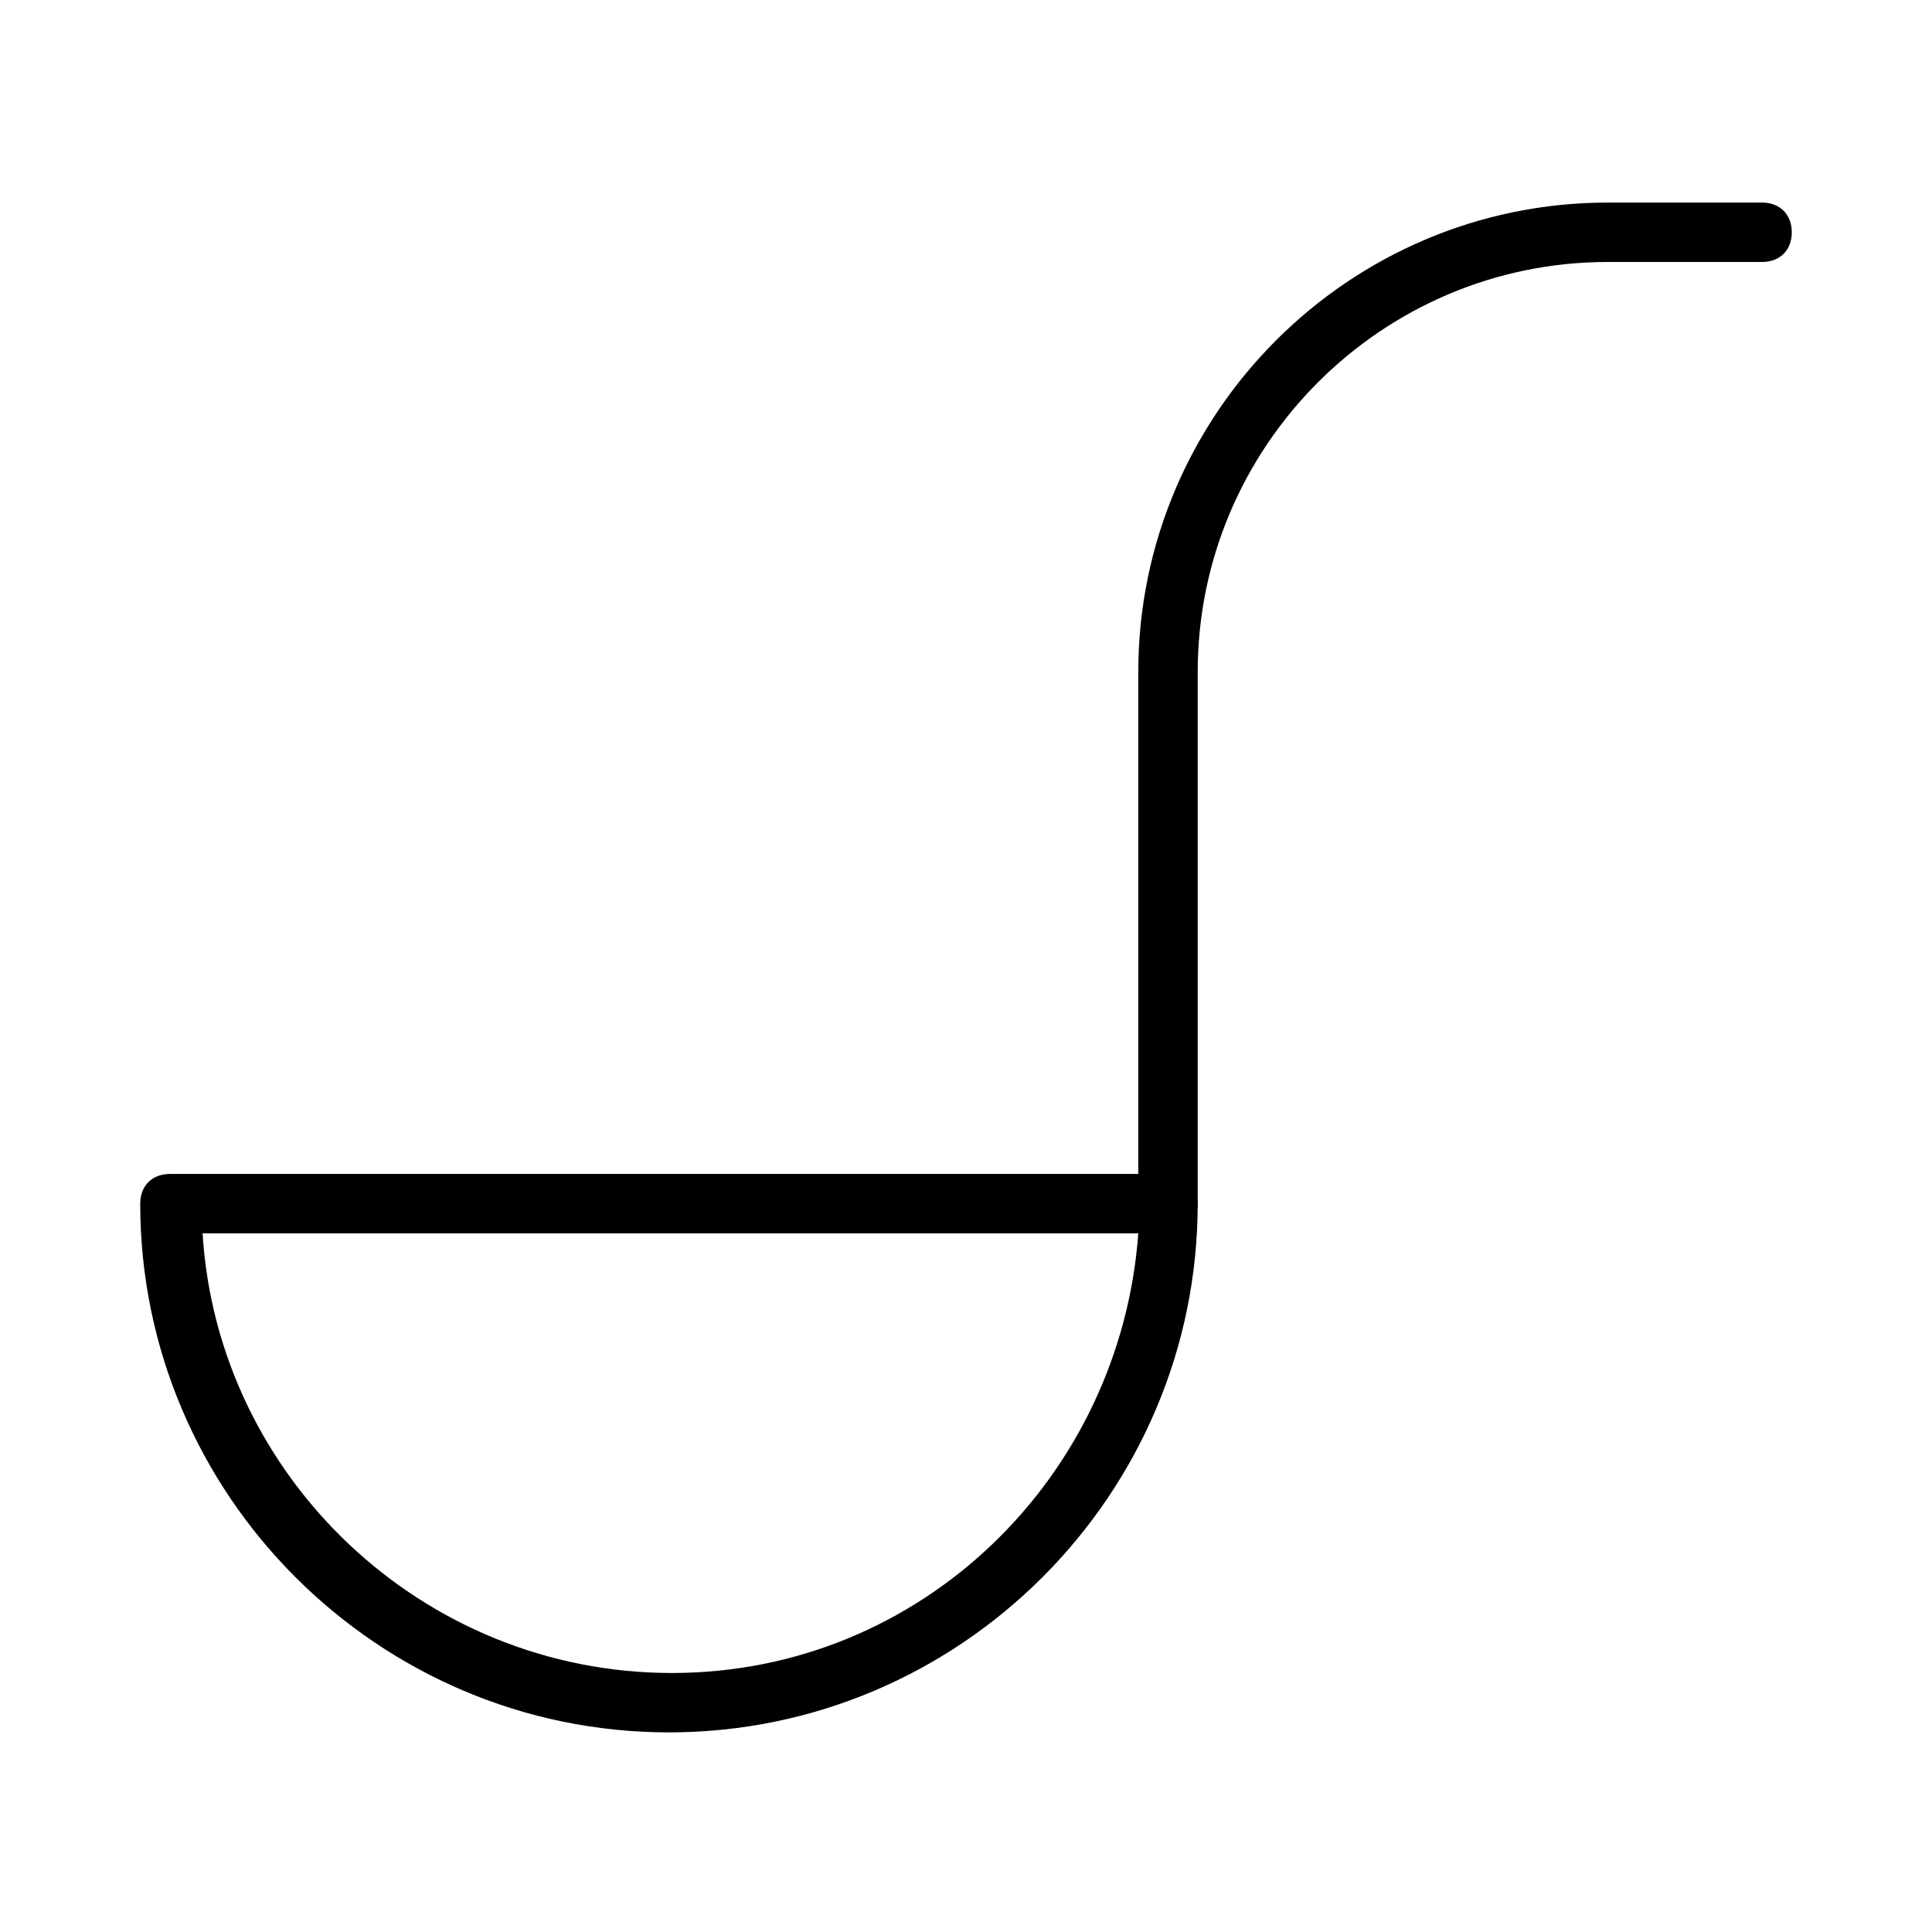
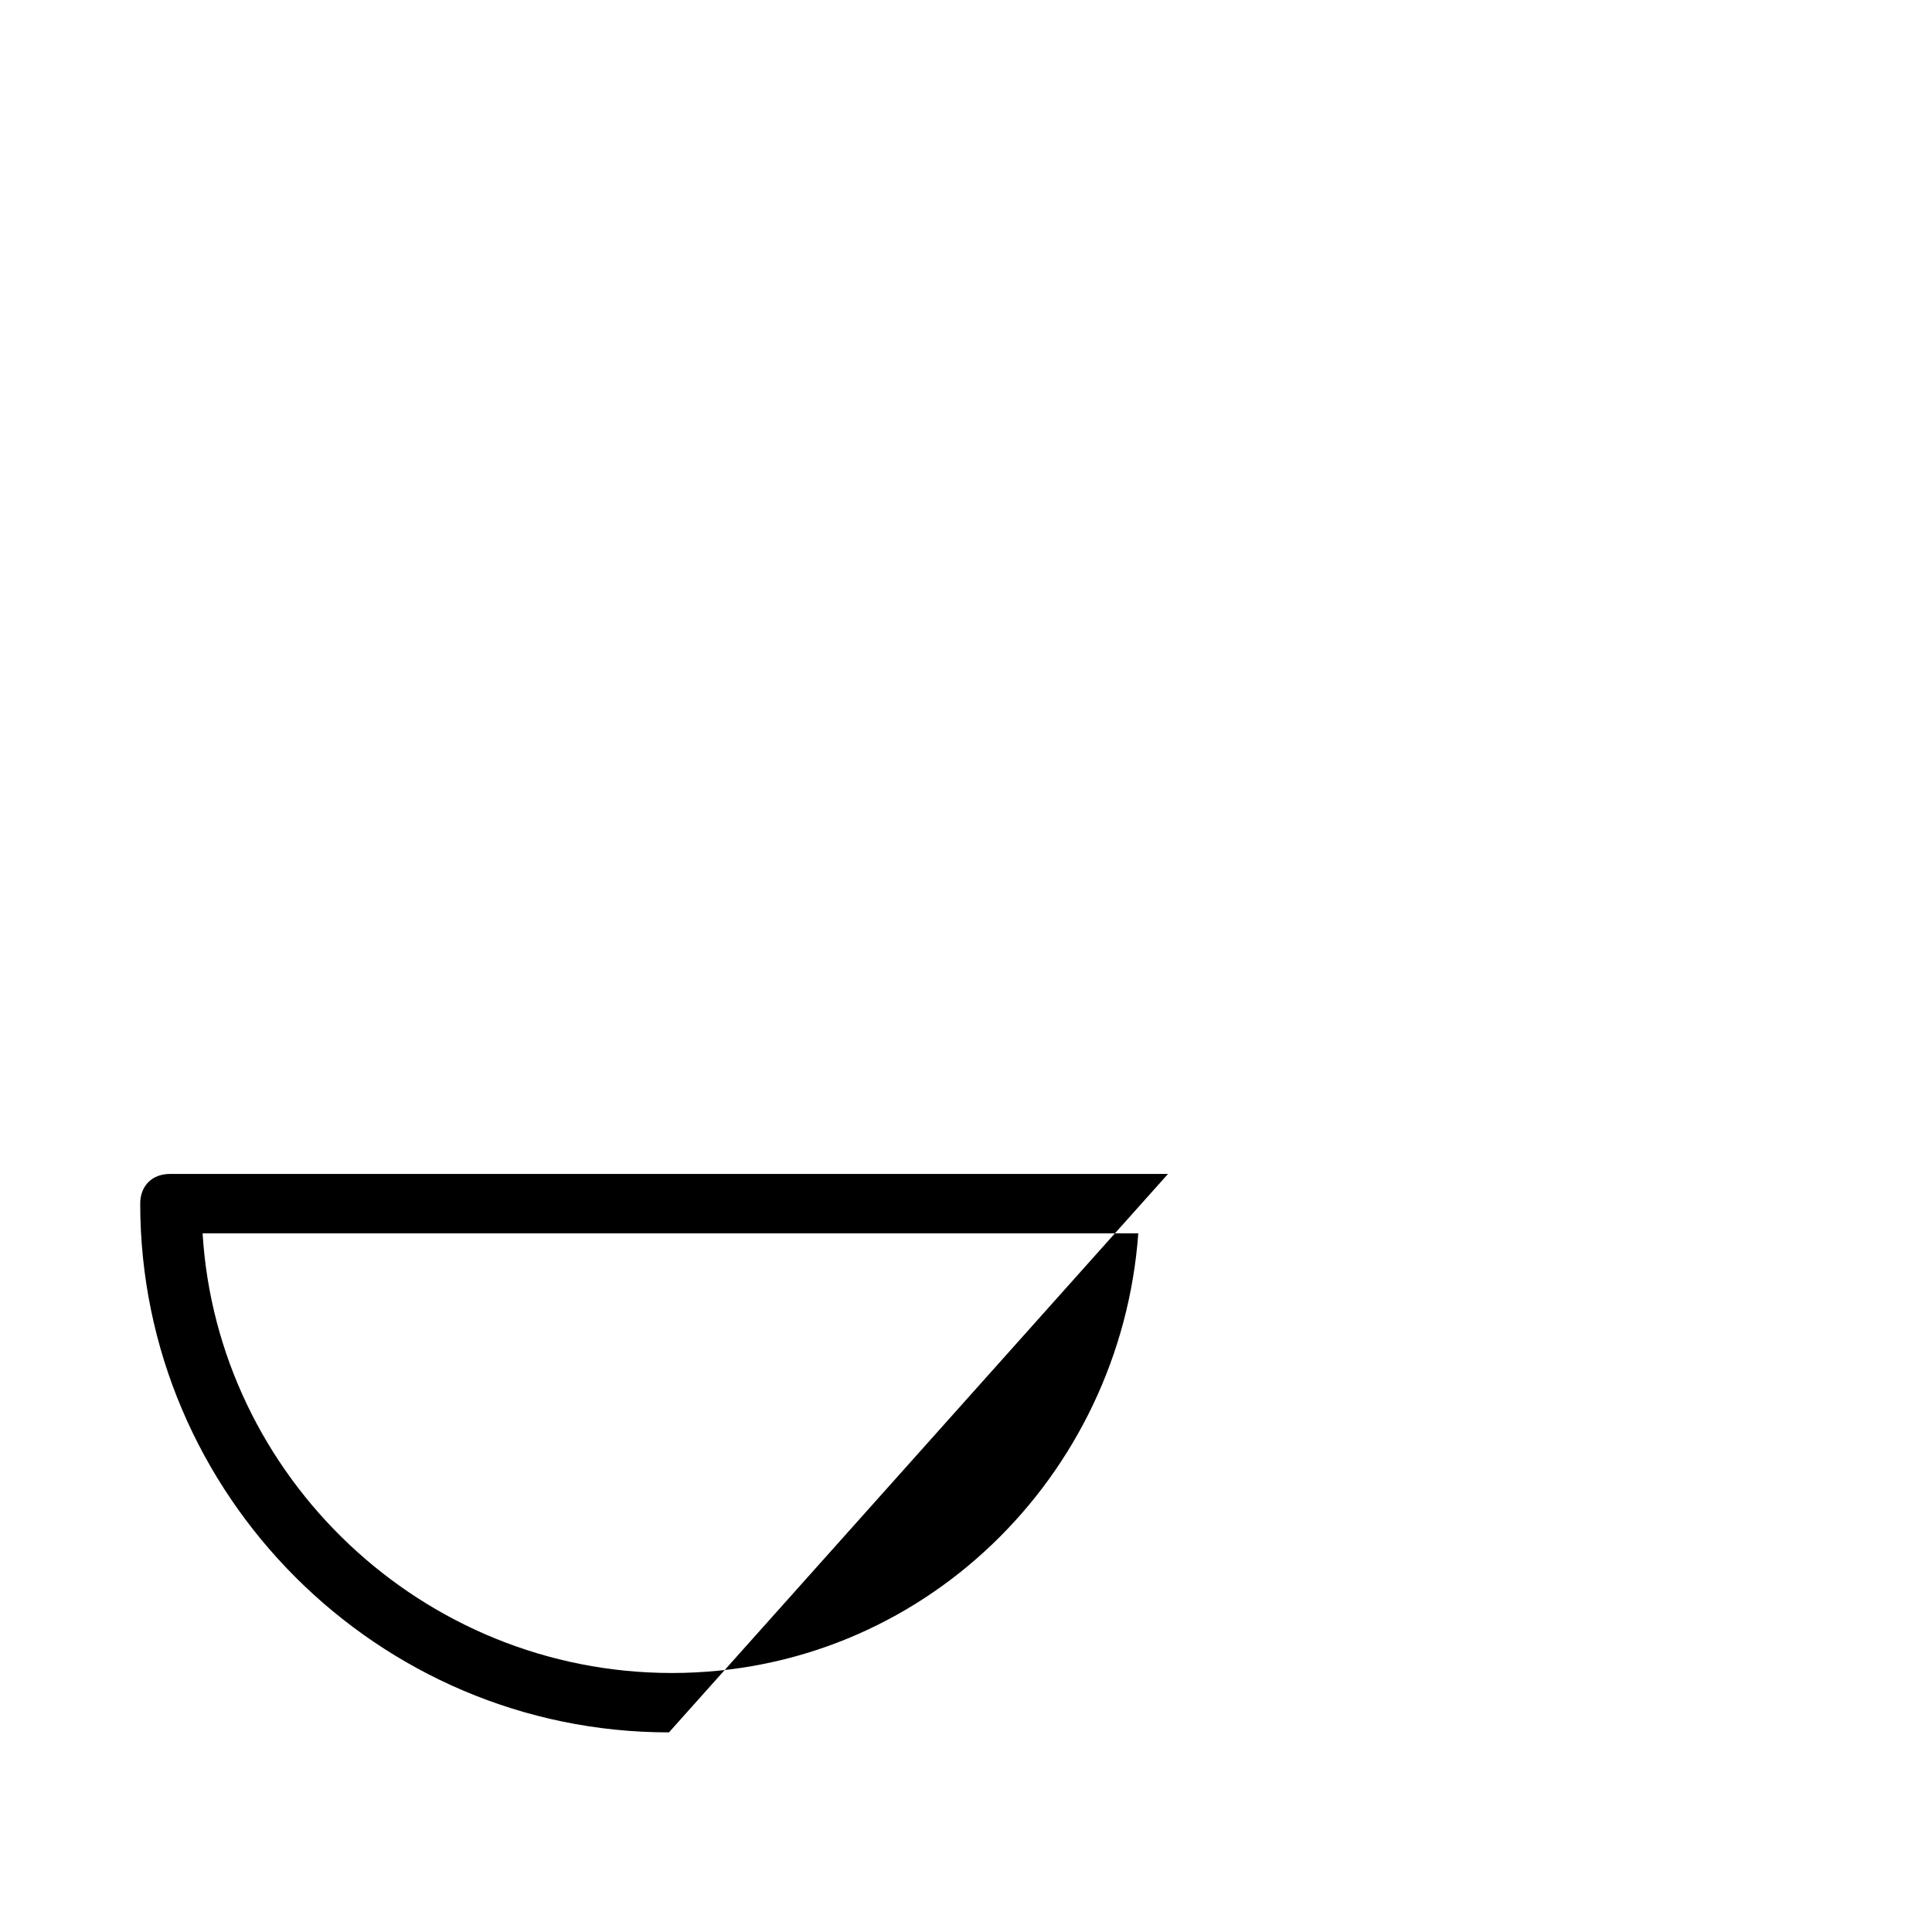
<svg xmlns="http://www.w3.org/2000/svg" fill="#000000" width="800px" height="800px" version="1.1" viewBox="144 144 512 512">
  <g>
-     <path d="m321.28 603.1c-77.145 0-140.12-62.977-140.12-140.12 0-4.723 3.148-7.871 7.871-7.871h264.5c4.723 0 7.871 3.148 7.871 7.871 0 77.145-62.973 140.12-140.12 140.12zm-123.59-132.25c3.938 64.551 58.254 116.51 124.38 116.51 66.125-0.004 118.87-51.957 123.59-116.51z" />
-     <path d="m453.53 470.85c-4.723 0-7.871-3.148-7.871-7.871v-140.91c0-68.488 55.891-124.38 124.38-124.38h40.934c4.723 0 7.871 3.148 7.871 7.871s-3.148 7.871-7.871 7.871h-40.934c-59.828 0-108.63 48.805-108.63 108.63l-0.004 140.91c0 3.934-3.934 7.871-7.871 7.871z" />
+     <path d="m321.28 603.1c-77.145 0-140.12-62.977-140.12-140.12 0-4.723 3.148-7.871 7.871-7.871h264.5zm-123.59-132.25c3.938 64.551 58.254 116.51 124.38 116.51 66.125-0.004 118.87-51.957 123.59-116.51z" />
  </g>
</svg>